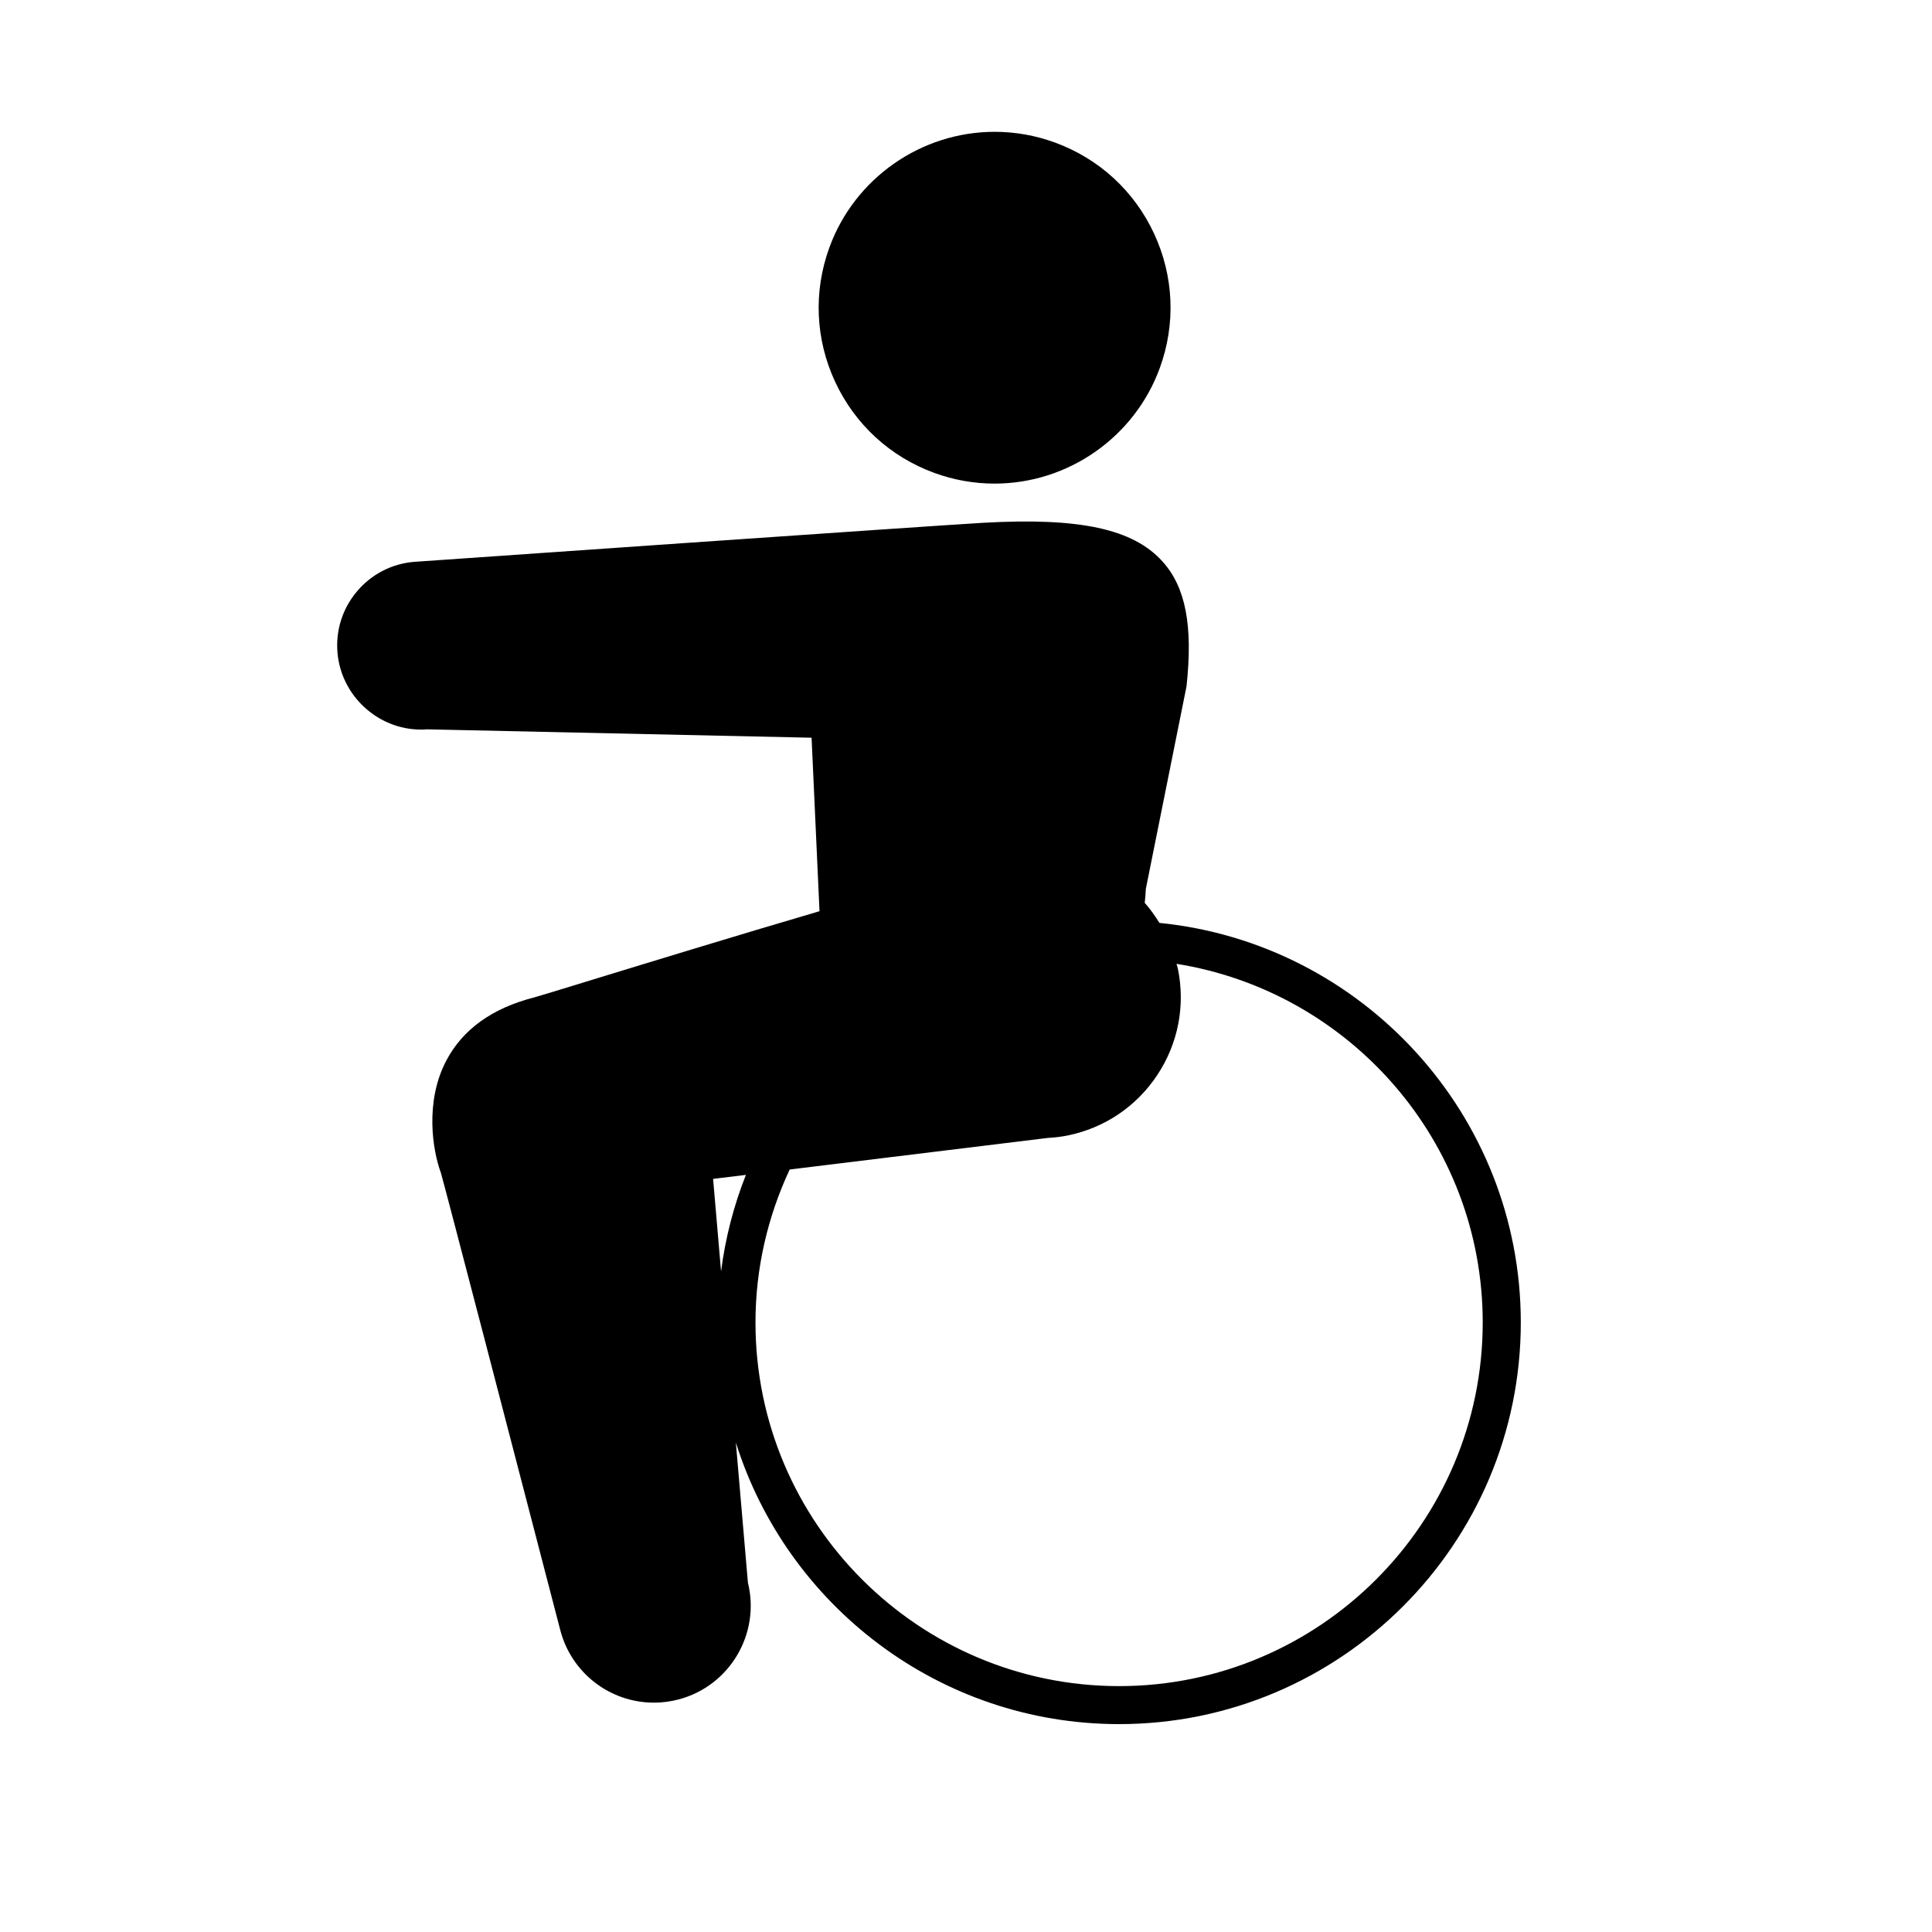
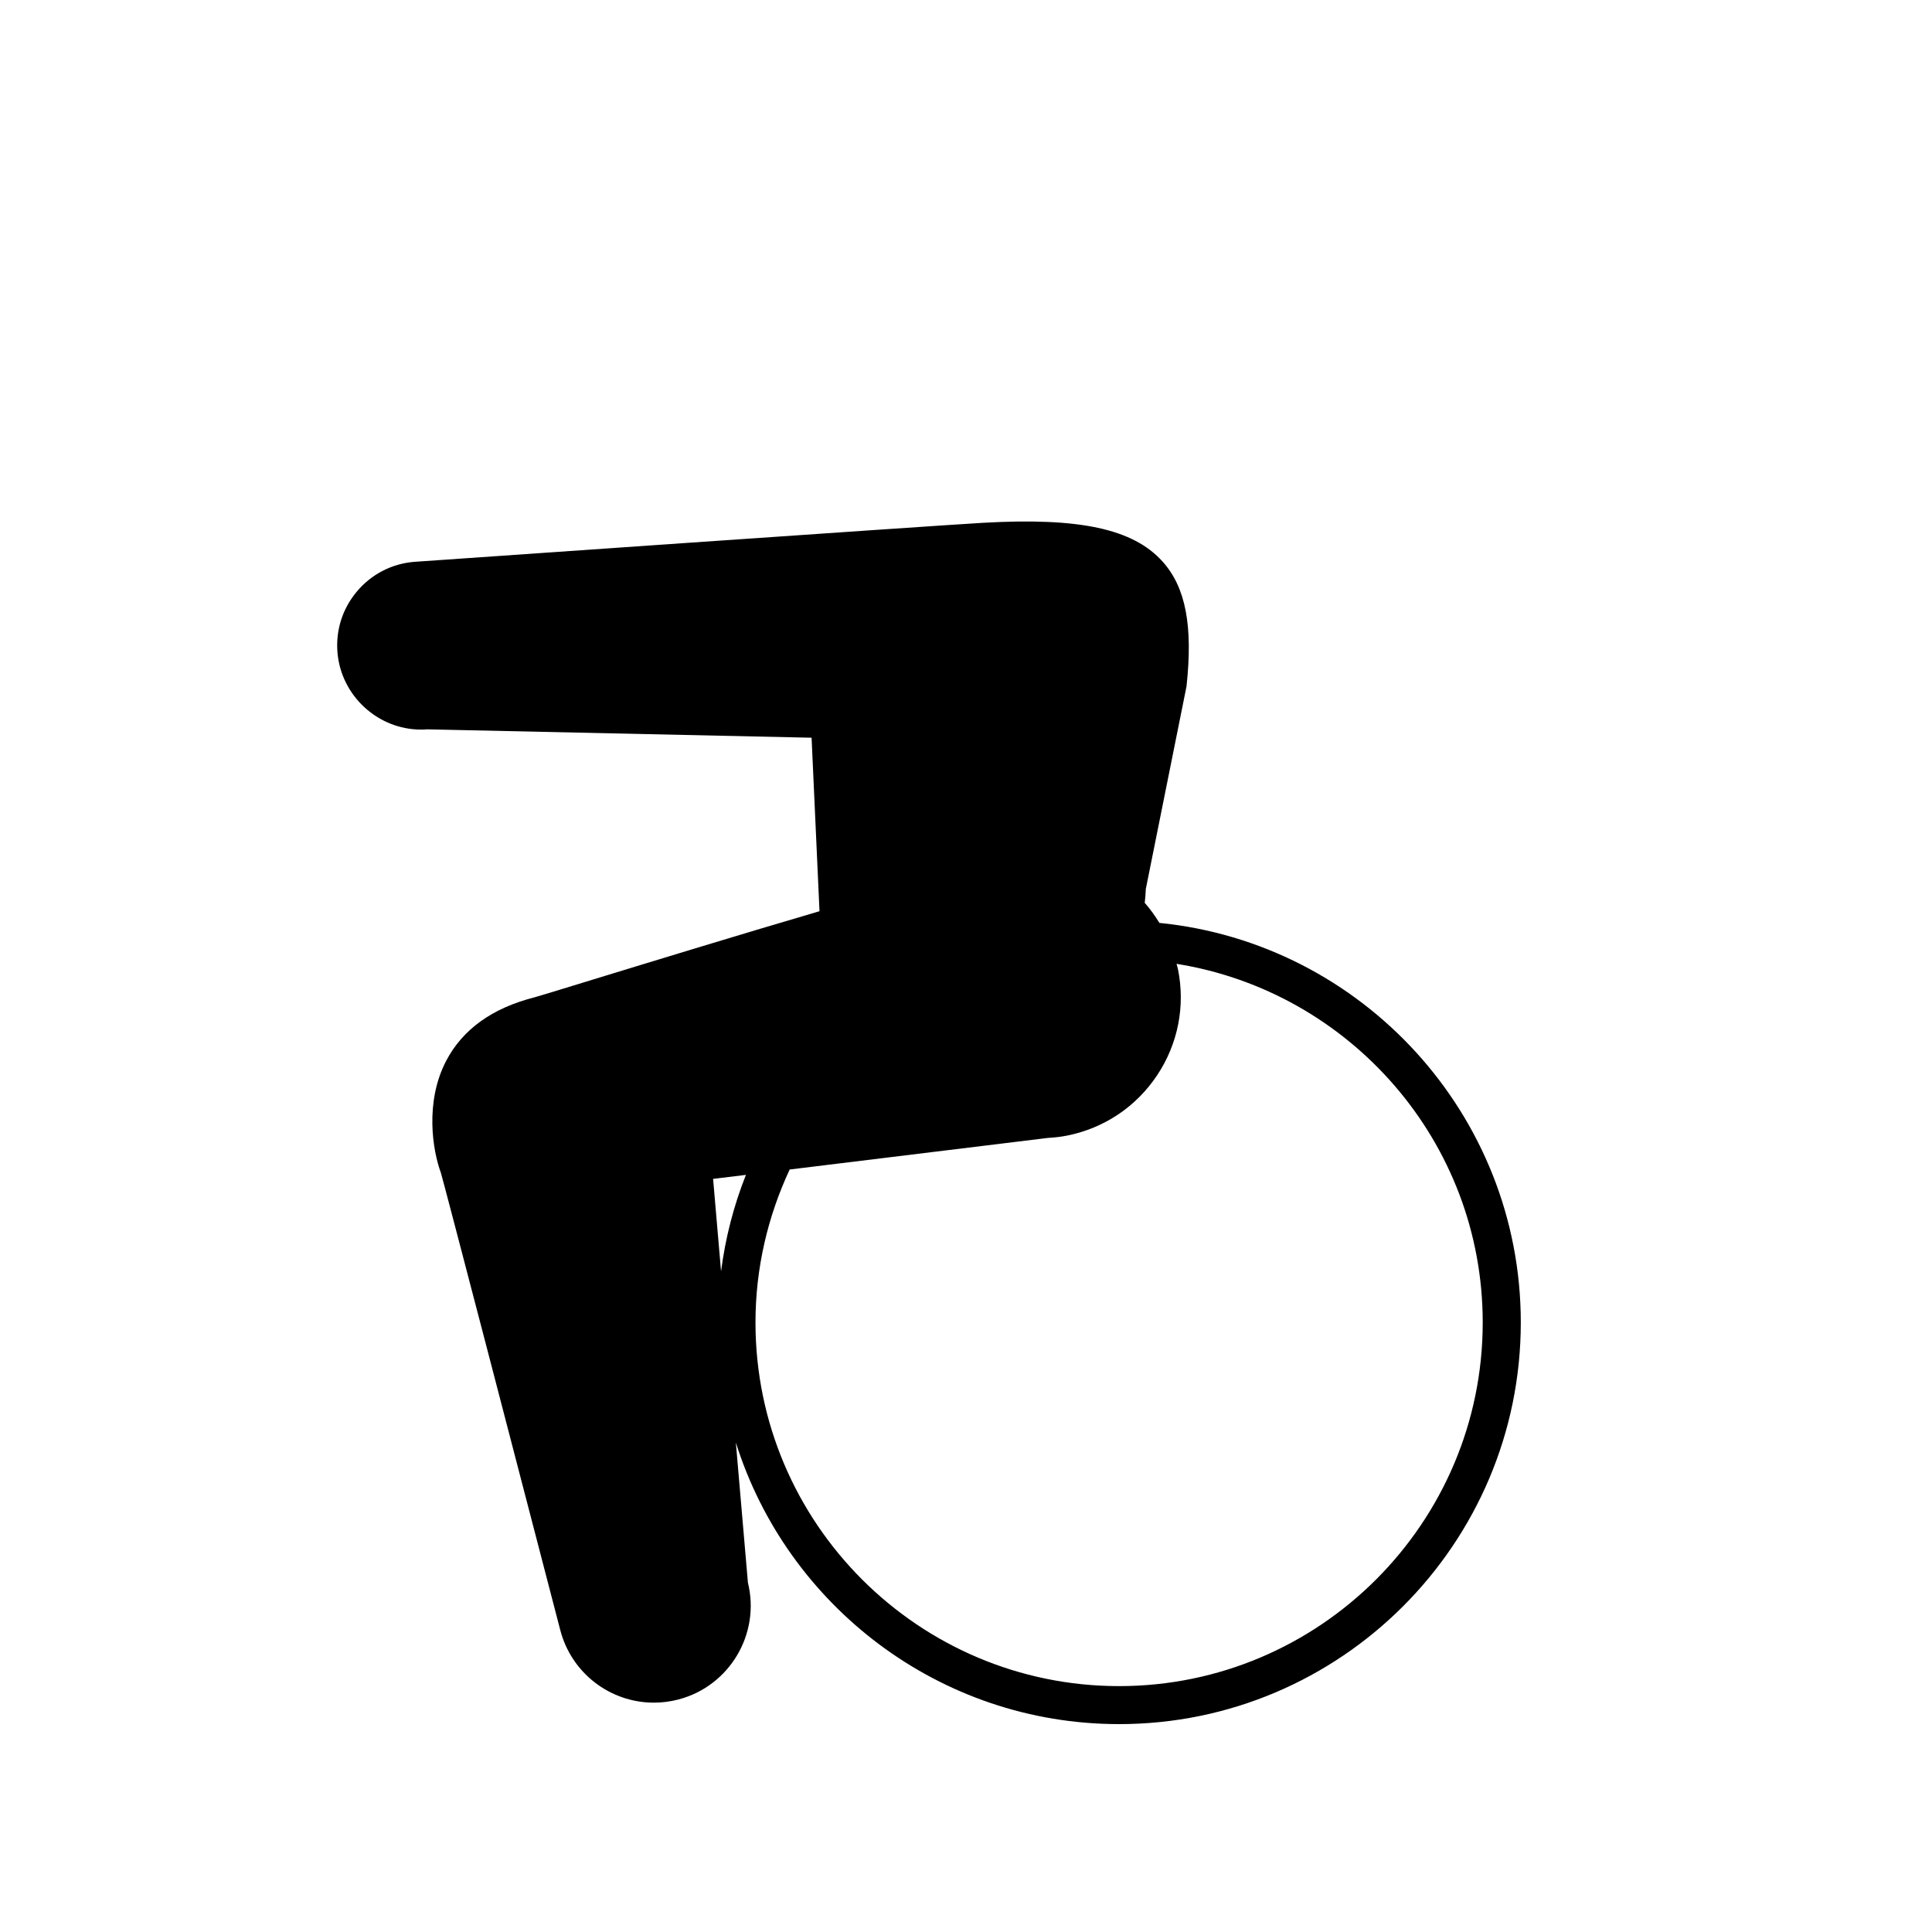
<svg xmlns="http://www.w3.org/2000/svg" fill="#000000" width="800px" height="800px" version="1.1" viewBox="144 144 512 512">
  <g>
    <path d="m451.25 388.57c-1.152-1.859-2.414-3.656-3.883-5.305 0.137-1.215 0.238-2.445 0.289-3.684l10.785-53.695c1.738-16.047-0.215-26.238-6.34-33.059-7.84-8.727-22.102-11.715-47.531-10.281-13.035 0.734-149.43 10.254-150.86 10.352-5.926 0.508-11.297 3.293-15.125 7.848-3.836 4.551-5.656 10.316-5.144 16.242 0.984 11.418 10.715 20.363 22.164 20.363 0.641 0 1.281-0.023 1.523-0.07l101.95 2.223 2.098 45.977c-21.473 6.297-46.496 13.965-61.703 18.625-7.344 2.254-13.145 4.031-13.852 4.207-11.141 2.832-19 8.473-23.352 16.766-5.769 10.984-3.586 23.922-1.441 29.695 0.828 2.691 21.07 80.48 31.656 121.24 2.938 11.305 13.141 19.207 24.809 19.207 2.176 0 4.352-0.281 6.481-0.836 13.574-3.535 21.785-17.383 18.434-30.965l-3.199-37.137c13.559 43.195 53.965 74.625 101.57 74.625 58.695 0 106.45-47.75 106.45-106.44 0-55.078-42.074-100.52-95.77-105.89zm-118.27 67.848 8.699-1.062c-3.215 8.09-5.445 16.66-6.59 25.578zm107.59 134.42c-53.133 0-96.359-43.227-96.359-96.363 0-14.496 3.305-28.199 9.062-40.543l68.402-8.367c1.977-0.117 3.629-0.316 5.215-0.641 9.801-1.984 18.246-7.664 23.781-15.996 5.531-8.332 7.481-18.32 5.5-28.113-0.098-0.473-0.266-0.922-0.379-1.387 45.914 7.336 81.145 47.102 81.145 95.043 0 53.141-43.23 96.367-96.367 96.367z" />
-     <path d="m391.59 269.32c5.152 1.883 10.539 2.84 15.992 2.84 19.488 0 37.082-12.305 43.77-30.617 4.273-11.695 3.734-24.348-1.512-35.641-5.25-11.289-14.582-19.855-26.273-24.133-5.16-1.883-10.539-2.836-15.984-2.836-19.492 0-37.086 12.305-43.777 30.621-4.273 11.695-3.734 24.348 1.516 35.633 5.246 11.289 14.578 19.855 26.27 24.133z" />
  </g>
</svg>